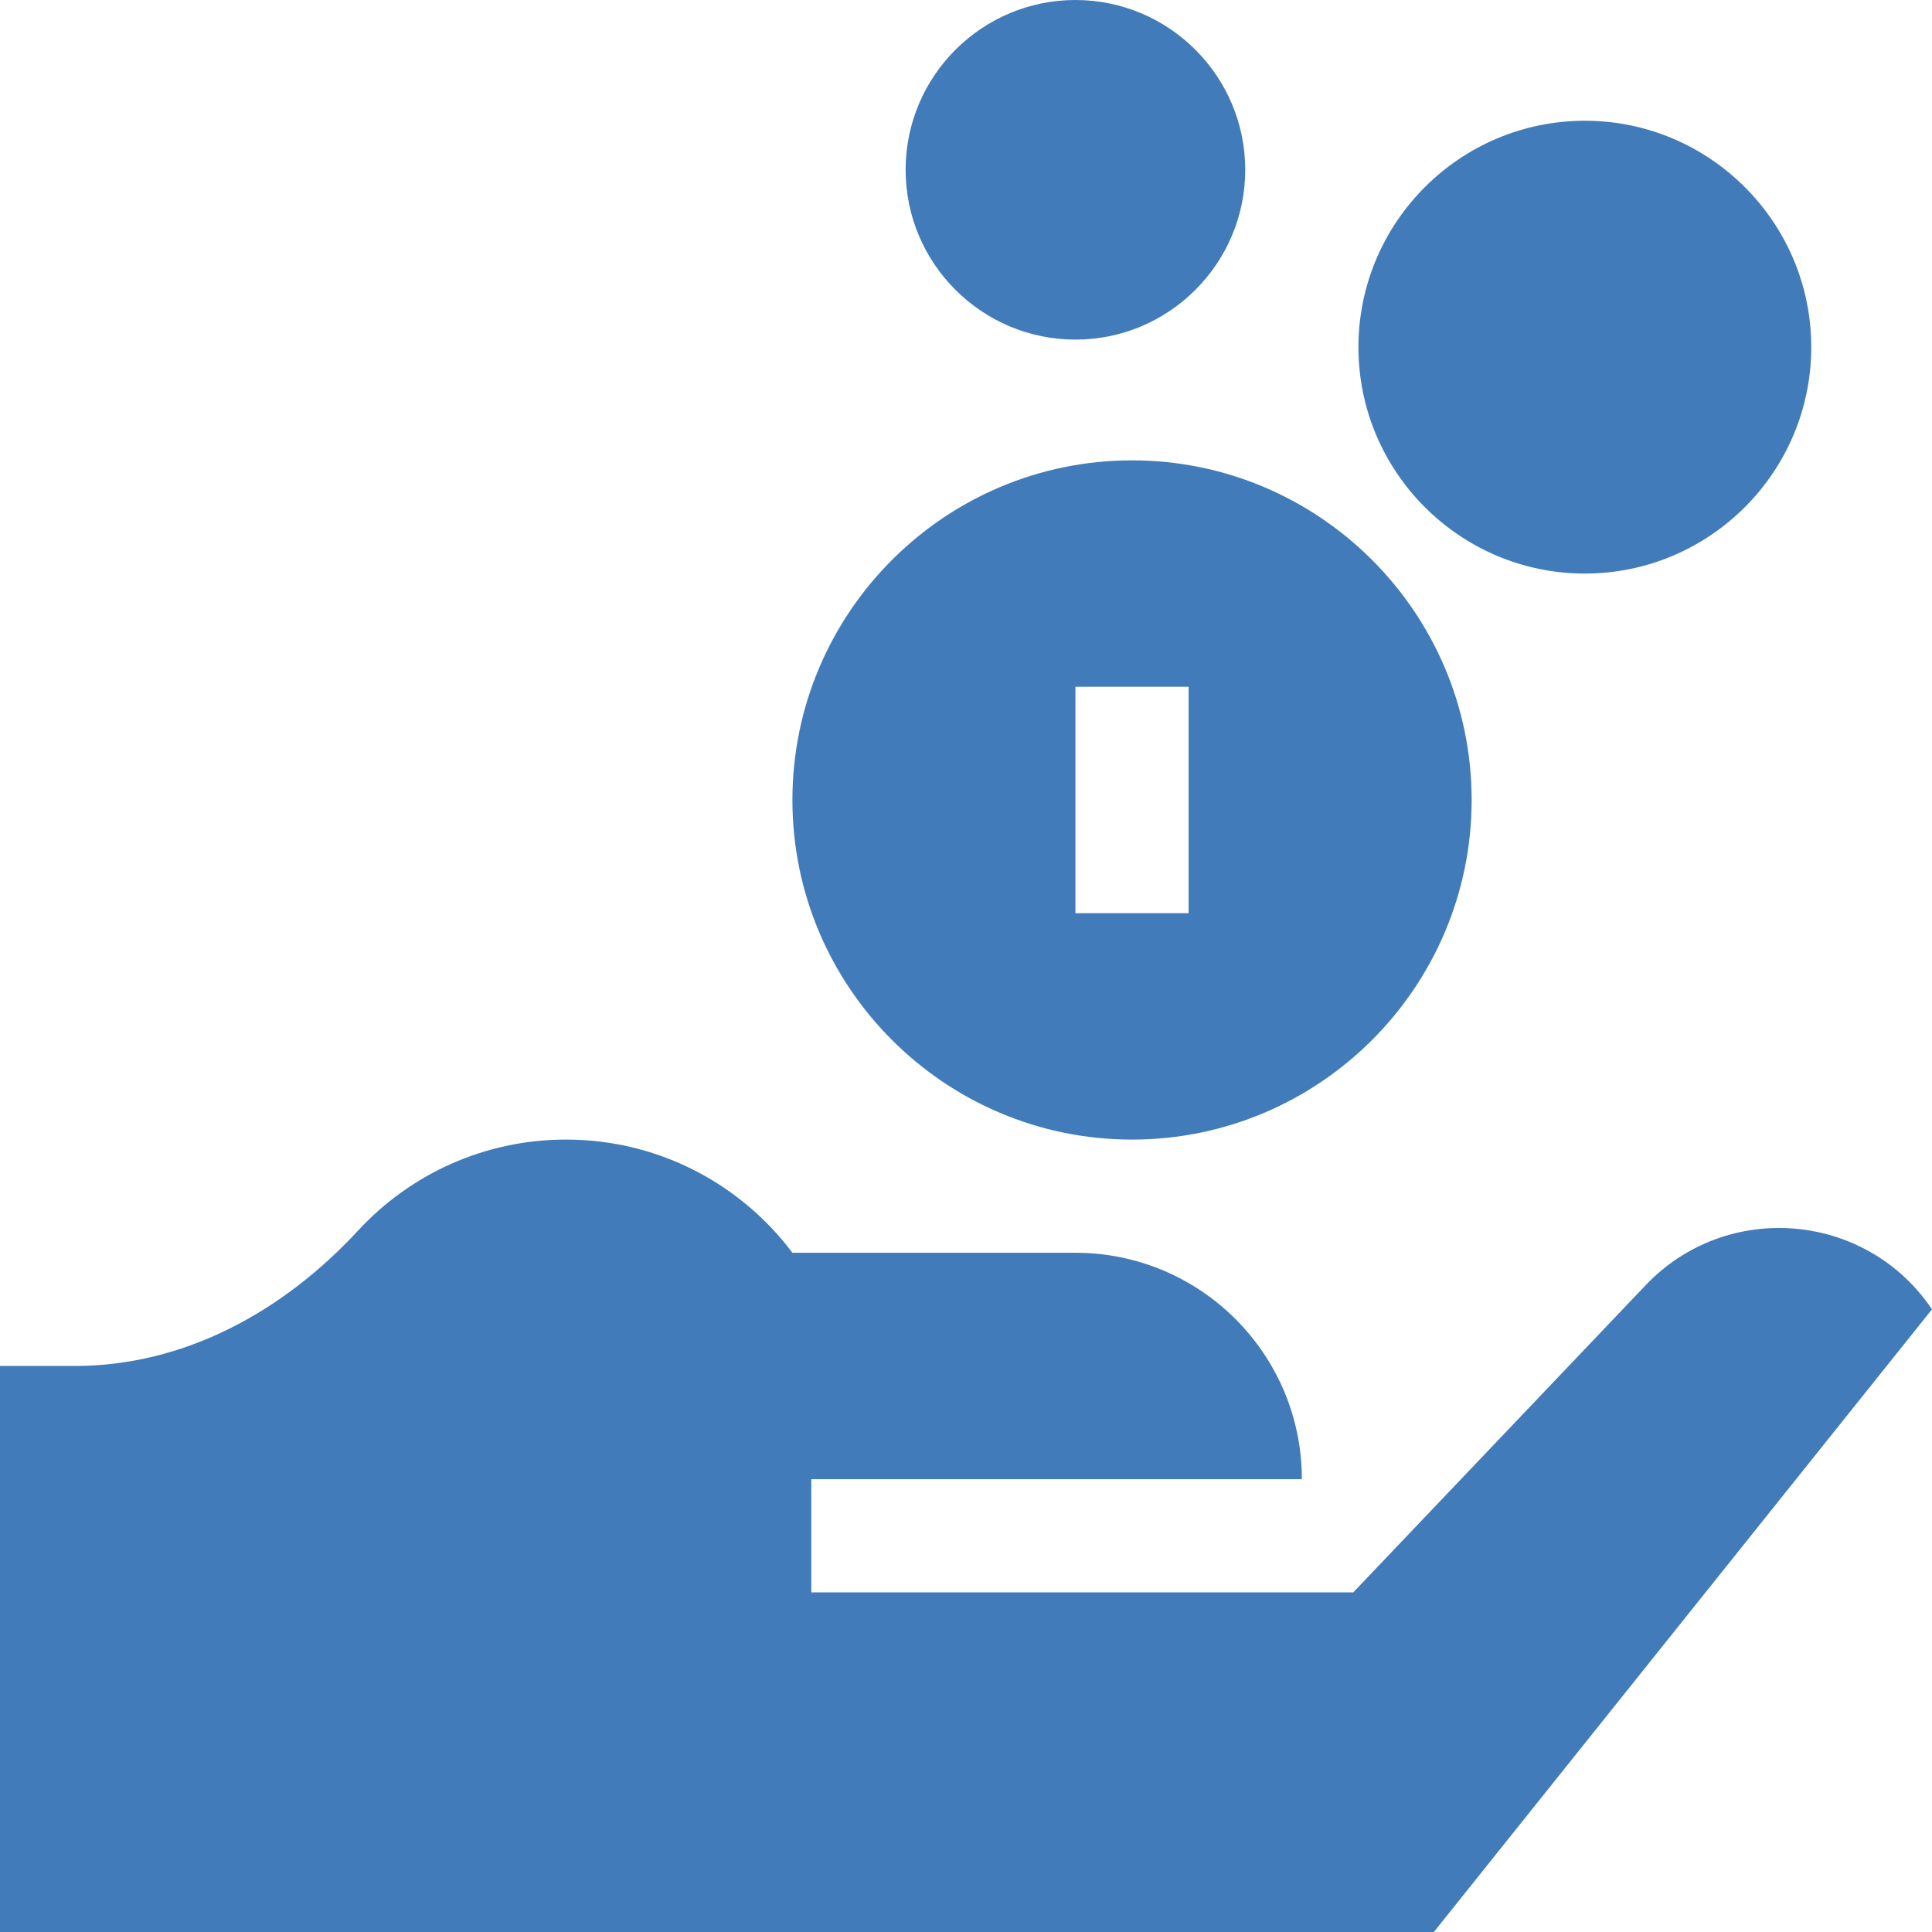
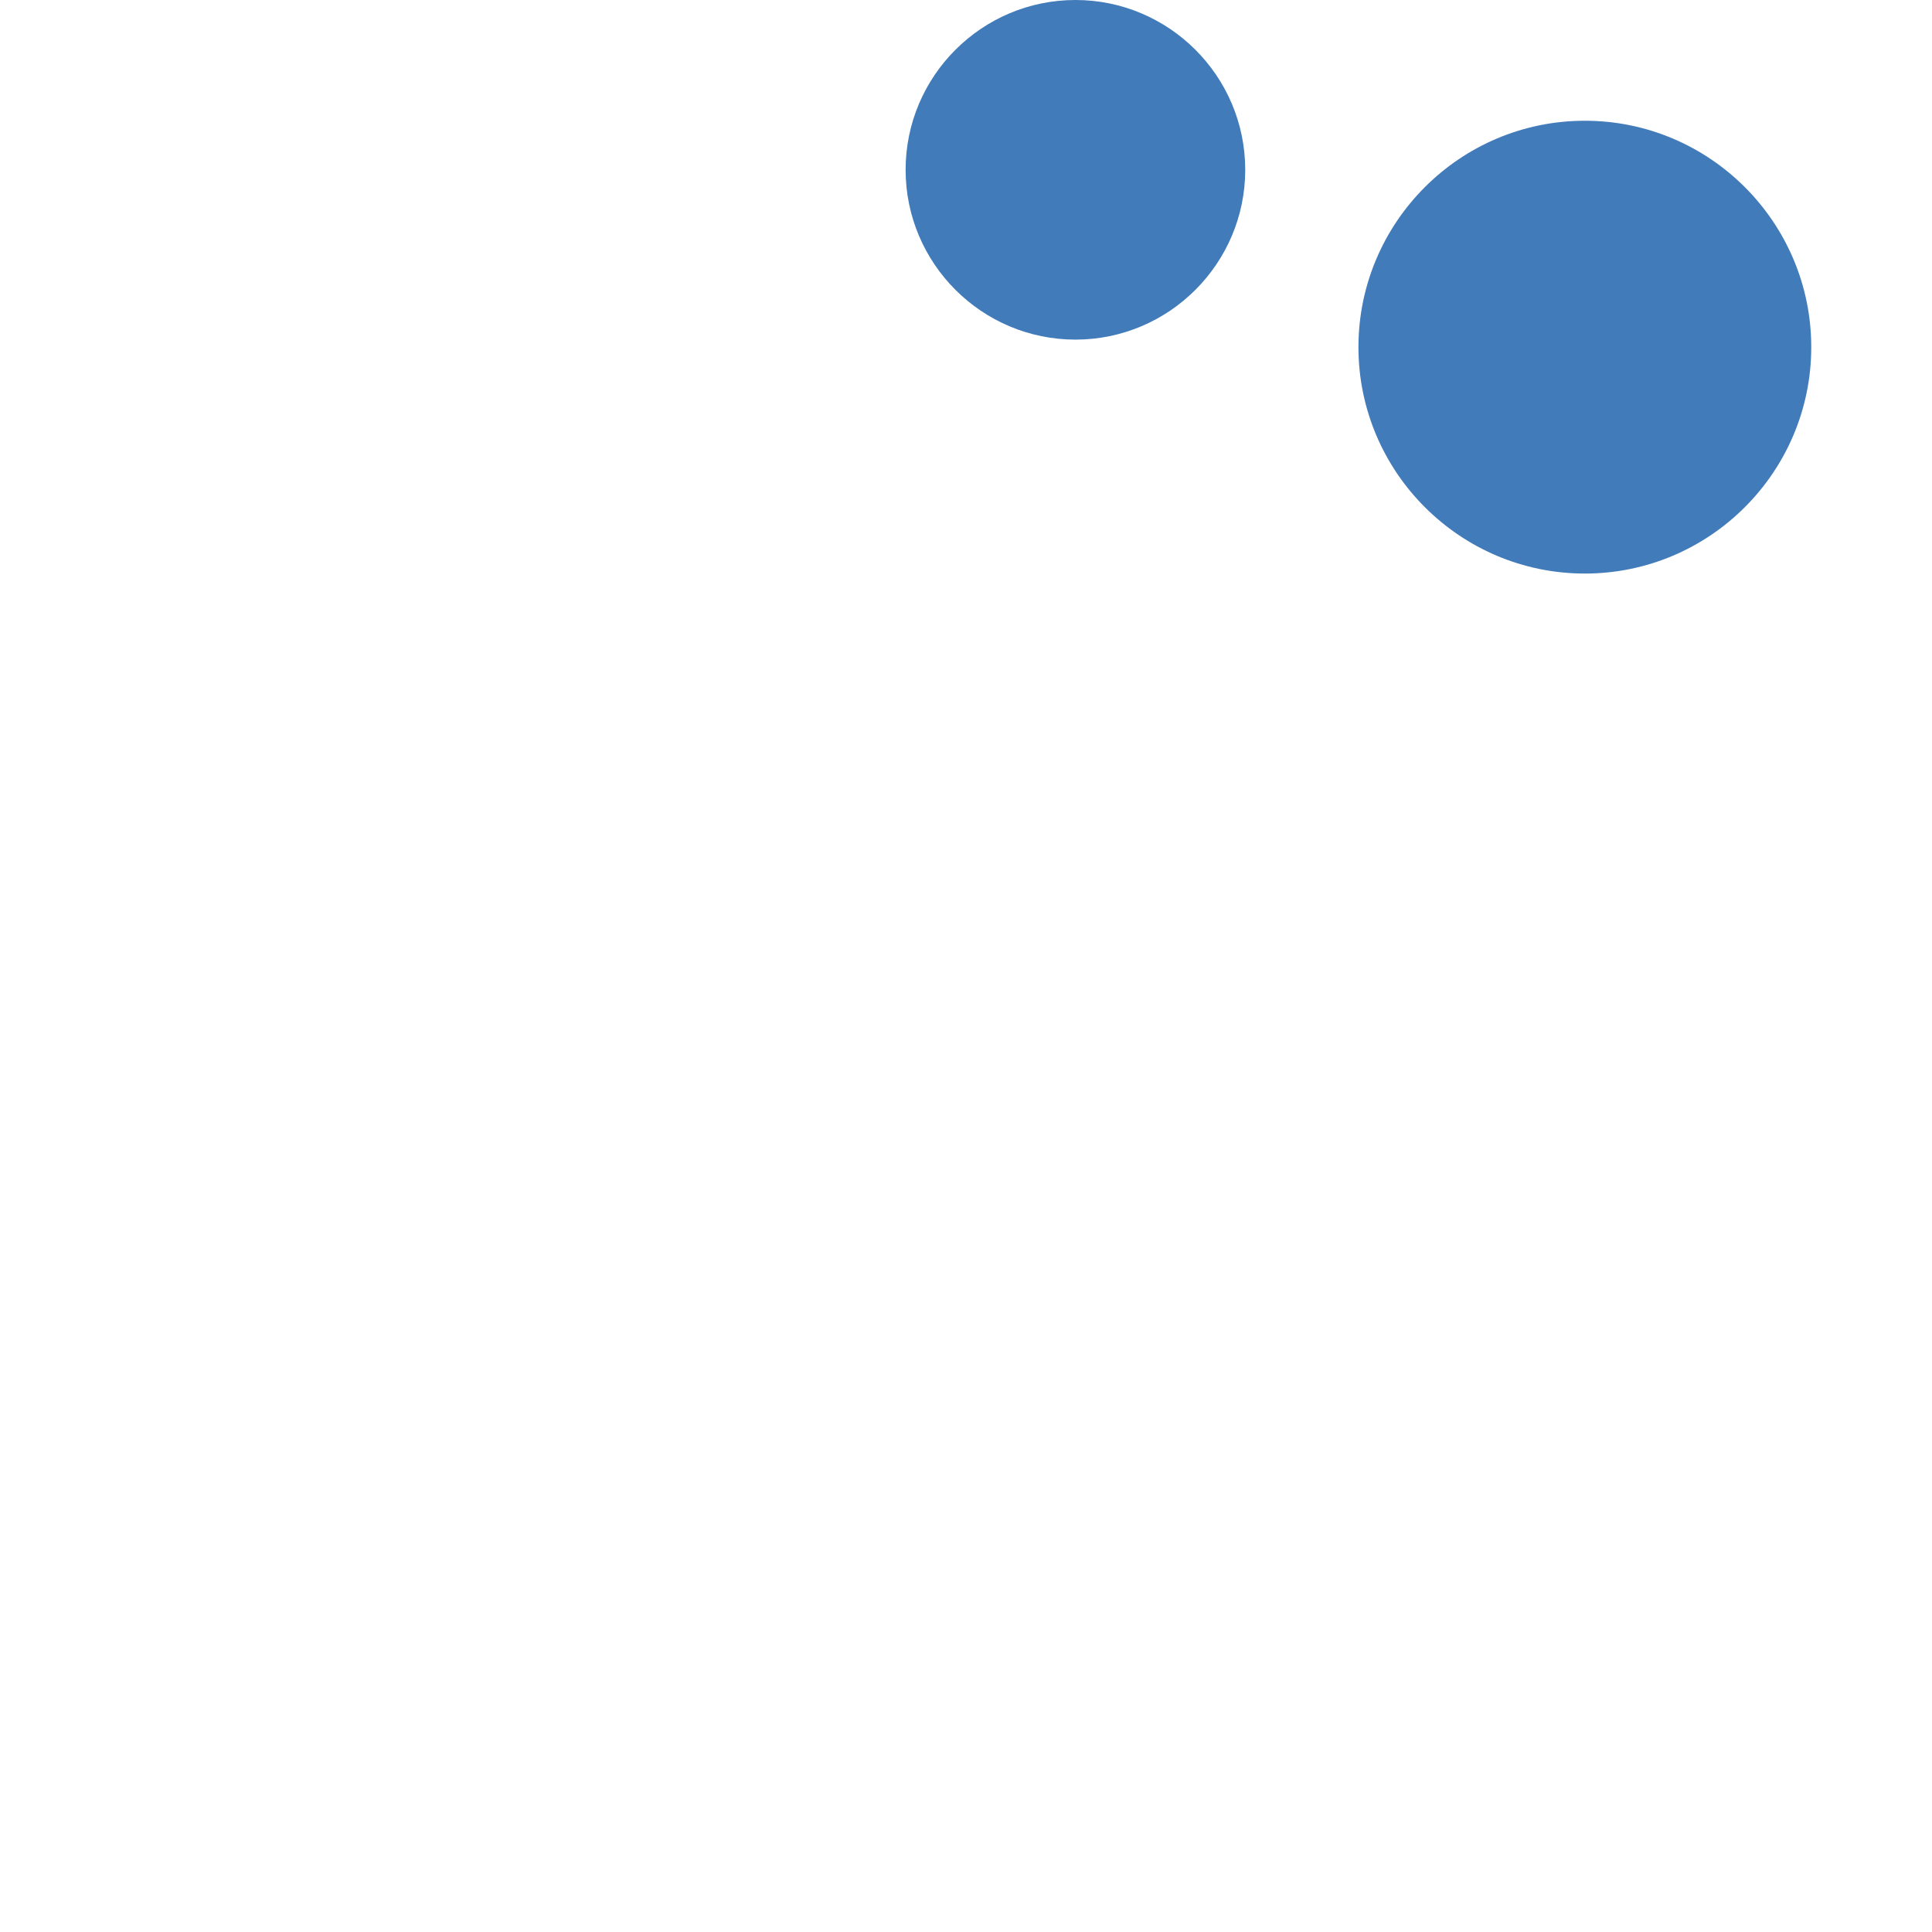
<svg xmlns="http://www.w3.org/2000/svg" xml:space="preserve" width="1600px" height="1600px" version="1.1" style="shape-rendering:geometricPrecision; text-rendering:geometricPrecision; image-rendering:optimizeQuality; fill-rule:evenodd; clip-rule:evenodd" viewBox="0 0 954.42 954.42">
  <defs>
    <style type="text/css">
   
    .fil0 {fill:#417BBA;fill-rule:nonzero}
   
  </style>
  </defs>
  <g id="Ebene_x0020_1">
    <g id="_1645324652640">
      <g>
-         <path class="fil0" d="M559.23 227.42c-92.51,0 -167.77,75.26 -167.77,167.77 0,92.51 75.26,167.77 167.77,167.77 92.51,0 167.77,-75.26 167.77,-167.77 0,-92.51 -75.26,-167.77 -167.77,-167.77zm27.96 223.69l-55.92 0 0 -111.84 55.92 0 0 111.84zm0 0z" data-original="#000000" data-old_color="#000000" />
        <path class="fil0" d="M782.92 59.65c-61.66,0 -111.84,50.19 -111.84,111.85 0,61.66 50.18,111.84 111.84,111.84 61.66,0 111.85,-50.18 111.85,-111.84 0,-61.66 -50.19,-111.85 -111.85,-111.85zm0 0z" data-original="#000000" data-old_color="#000000" />
        <path class="fil0" d="M531.27 0c-46.25,0 -83.89,37.64 -83.89,83.88 0,46.25 37.64,83.89 83.89,83.89 46.25,0 83.88,-37.64 83.88,-83.89 0,-46.24 -37.63,-83.88 -83.88,-83.88zm0 0z" data-original="#000000" data-old_color="#000000" />
-         <path class="fil0" d="M812.95 634.91l-144.44 151.74c-13.77,0 -133.32,0 -267.73,0l0 -55.92 242.34 0c0,-61.77 -50.08,-111.85 -111.85,-111.85l-139.8 0c-25.51,-33.96 -66.12,-55.92 -111.85,-55.92 -40.59,0 -77.13,17.29 -102.67,44.9 -36.95,39.96 -85.68,66.94 -140.1,66.94l-36.85 0 0 279.62 708.33 0 246.09 -307.61c-32.51,-48.27 -101.35,-54.05 -141.47,-11.9zm0 0z" data-original="#000000" data-old_color="#000000" />
      </g>
    </g>
  </g>
</svg>